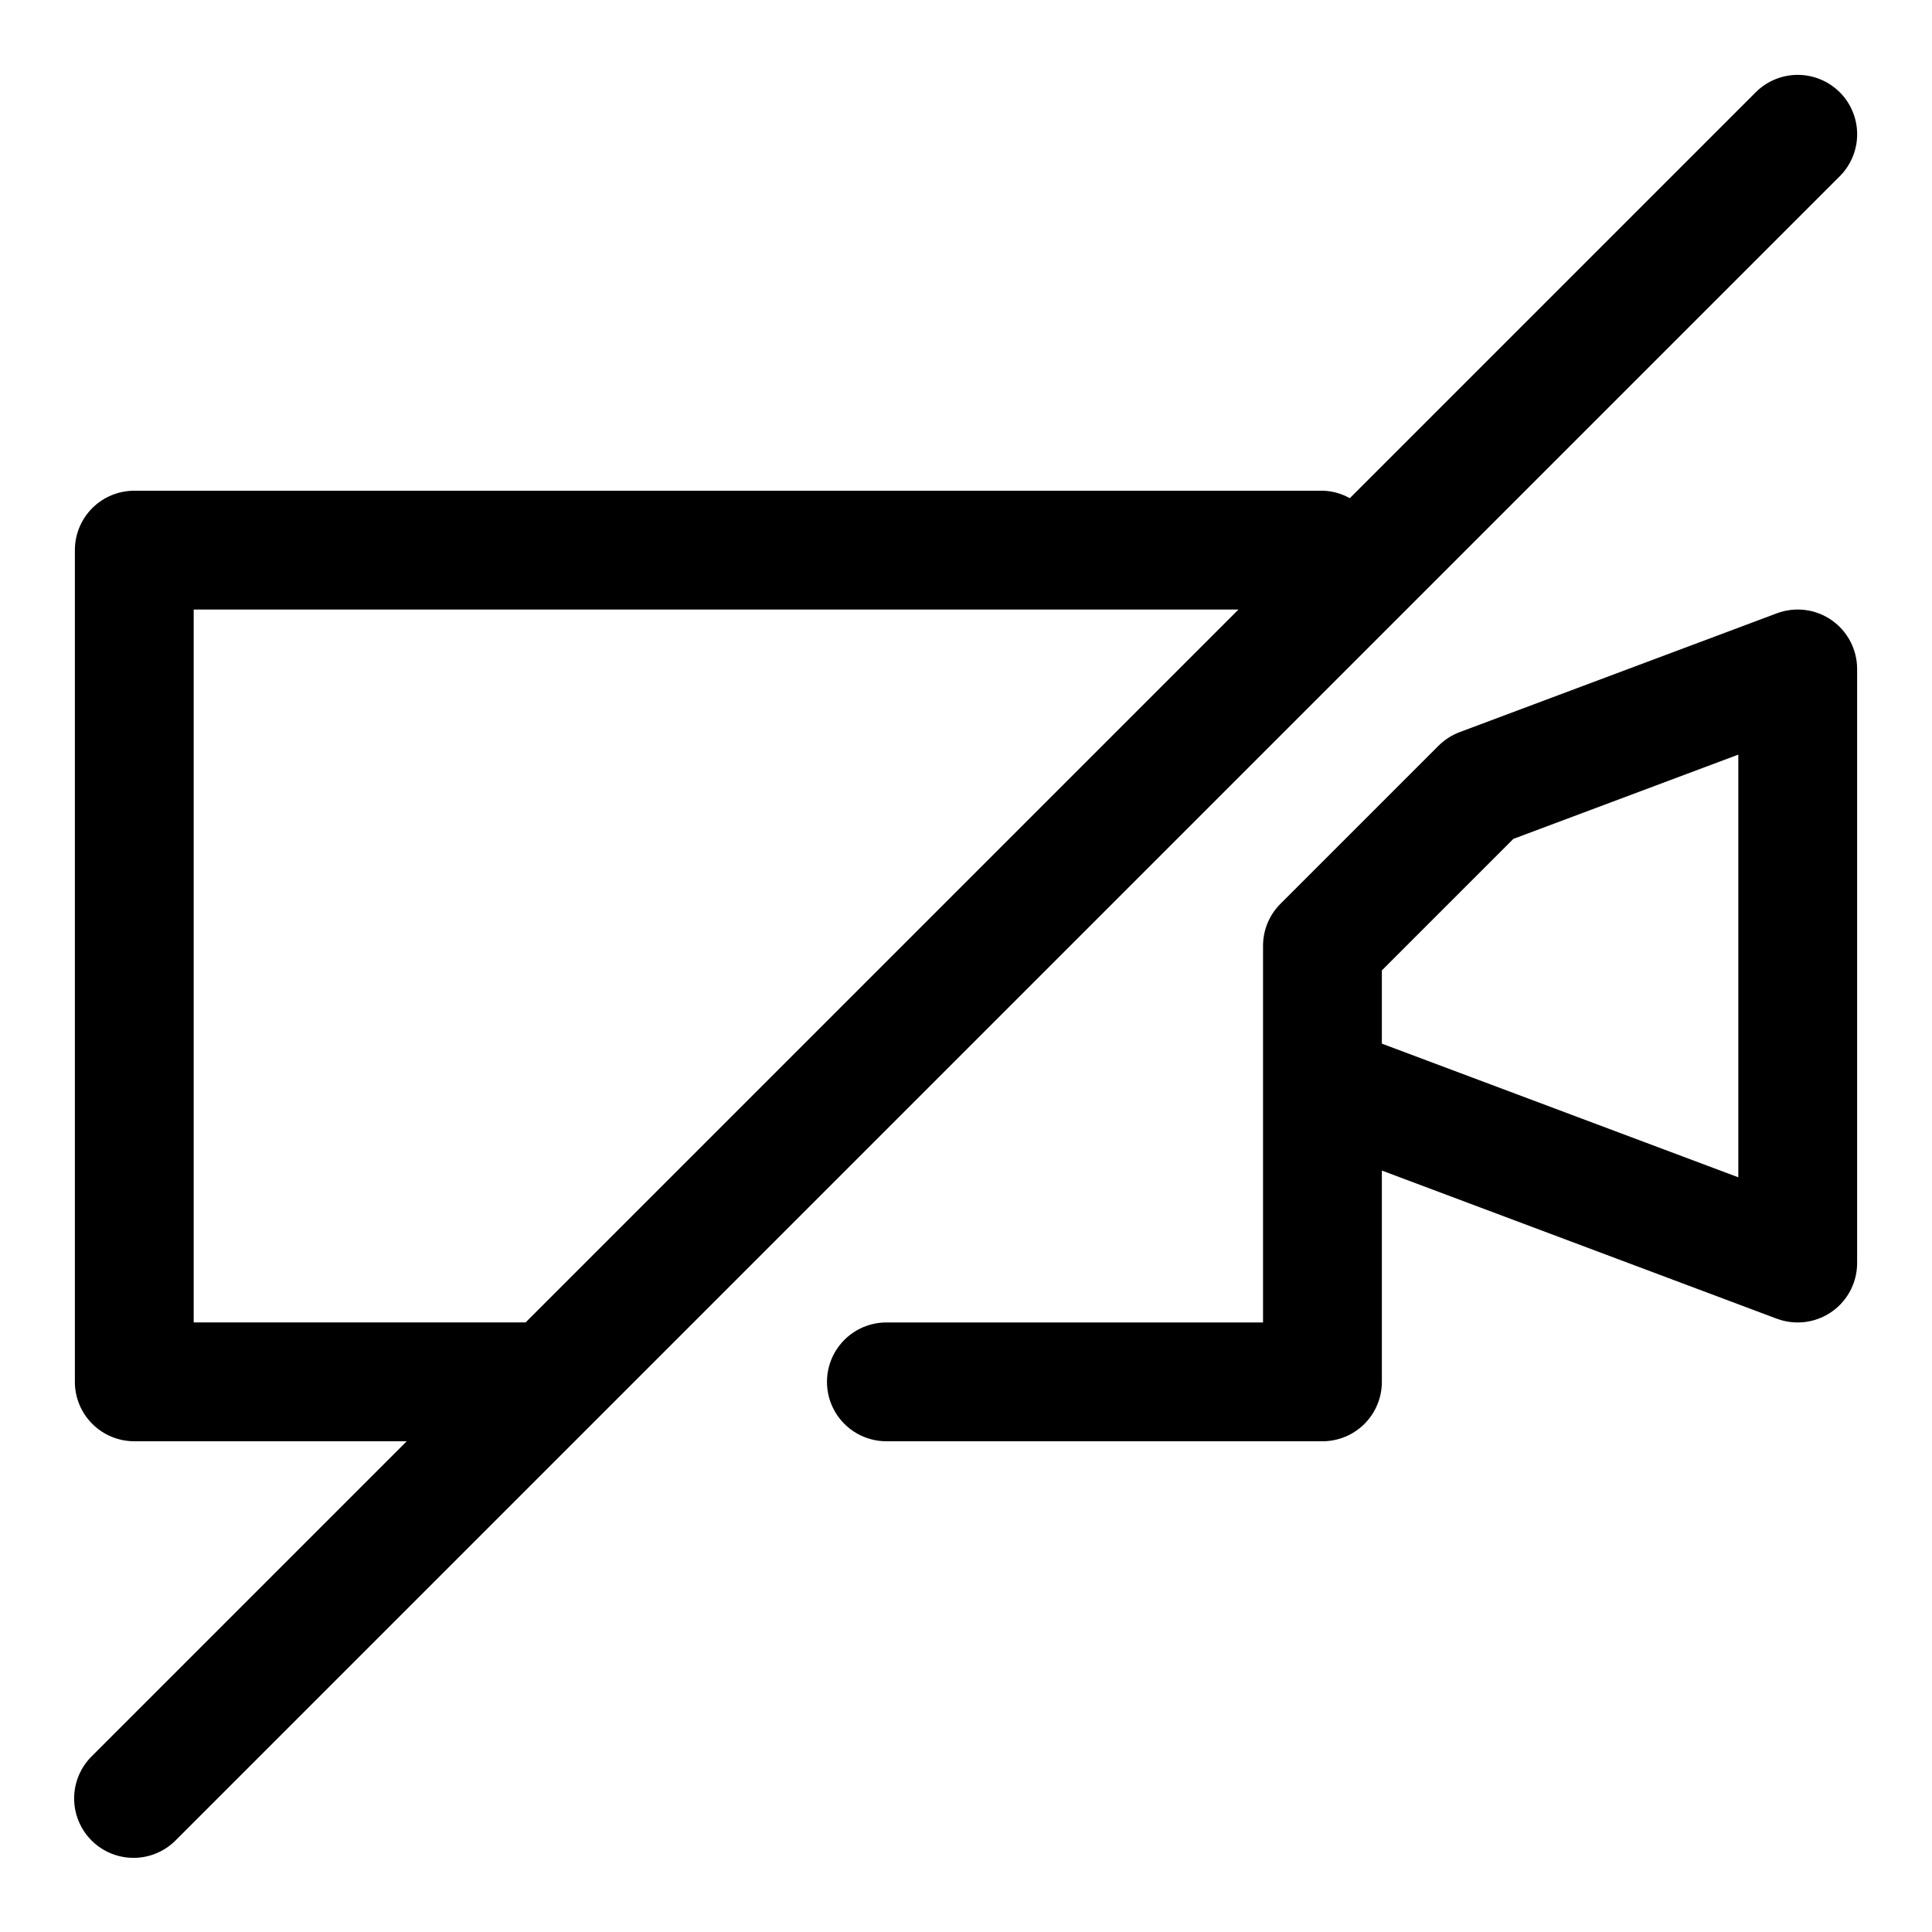
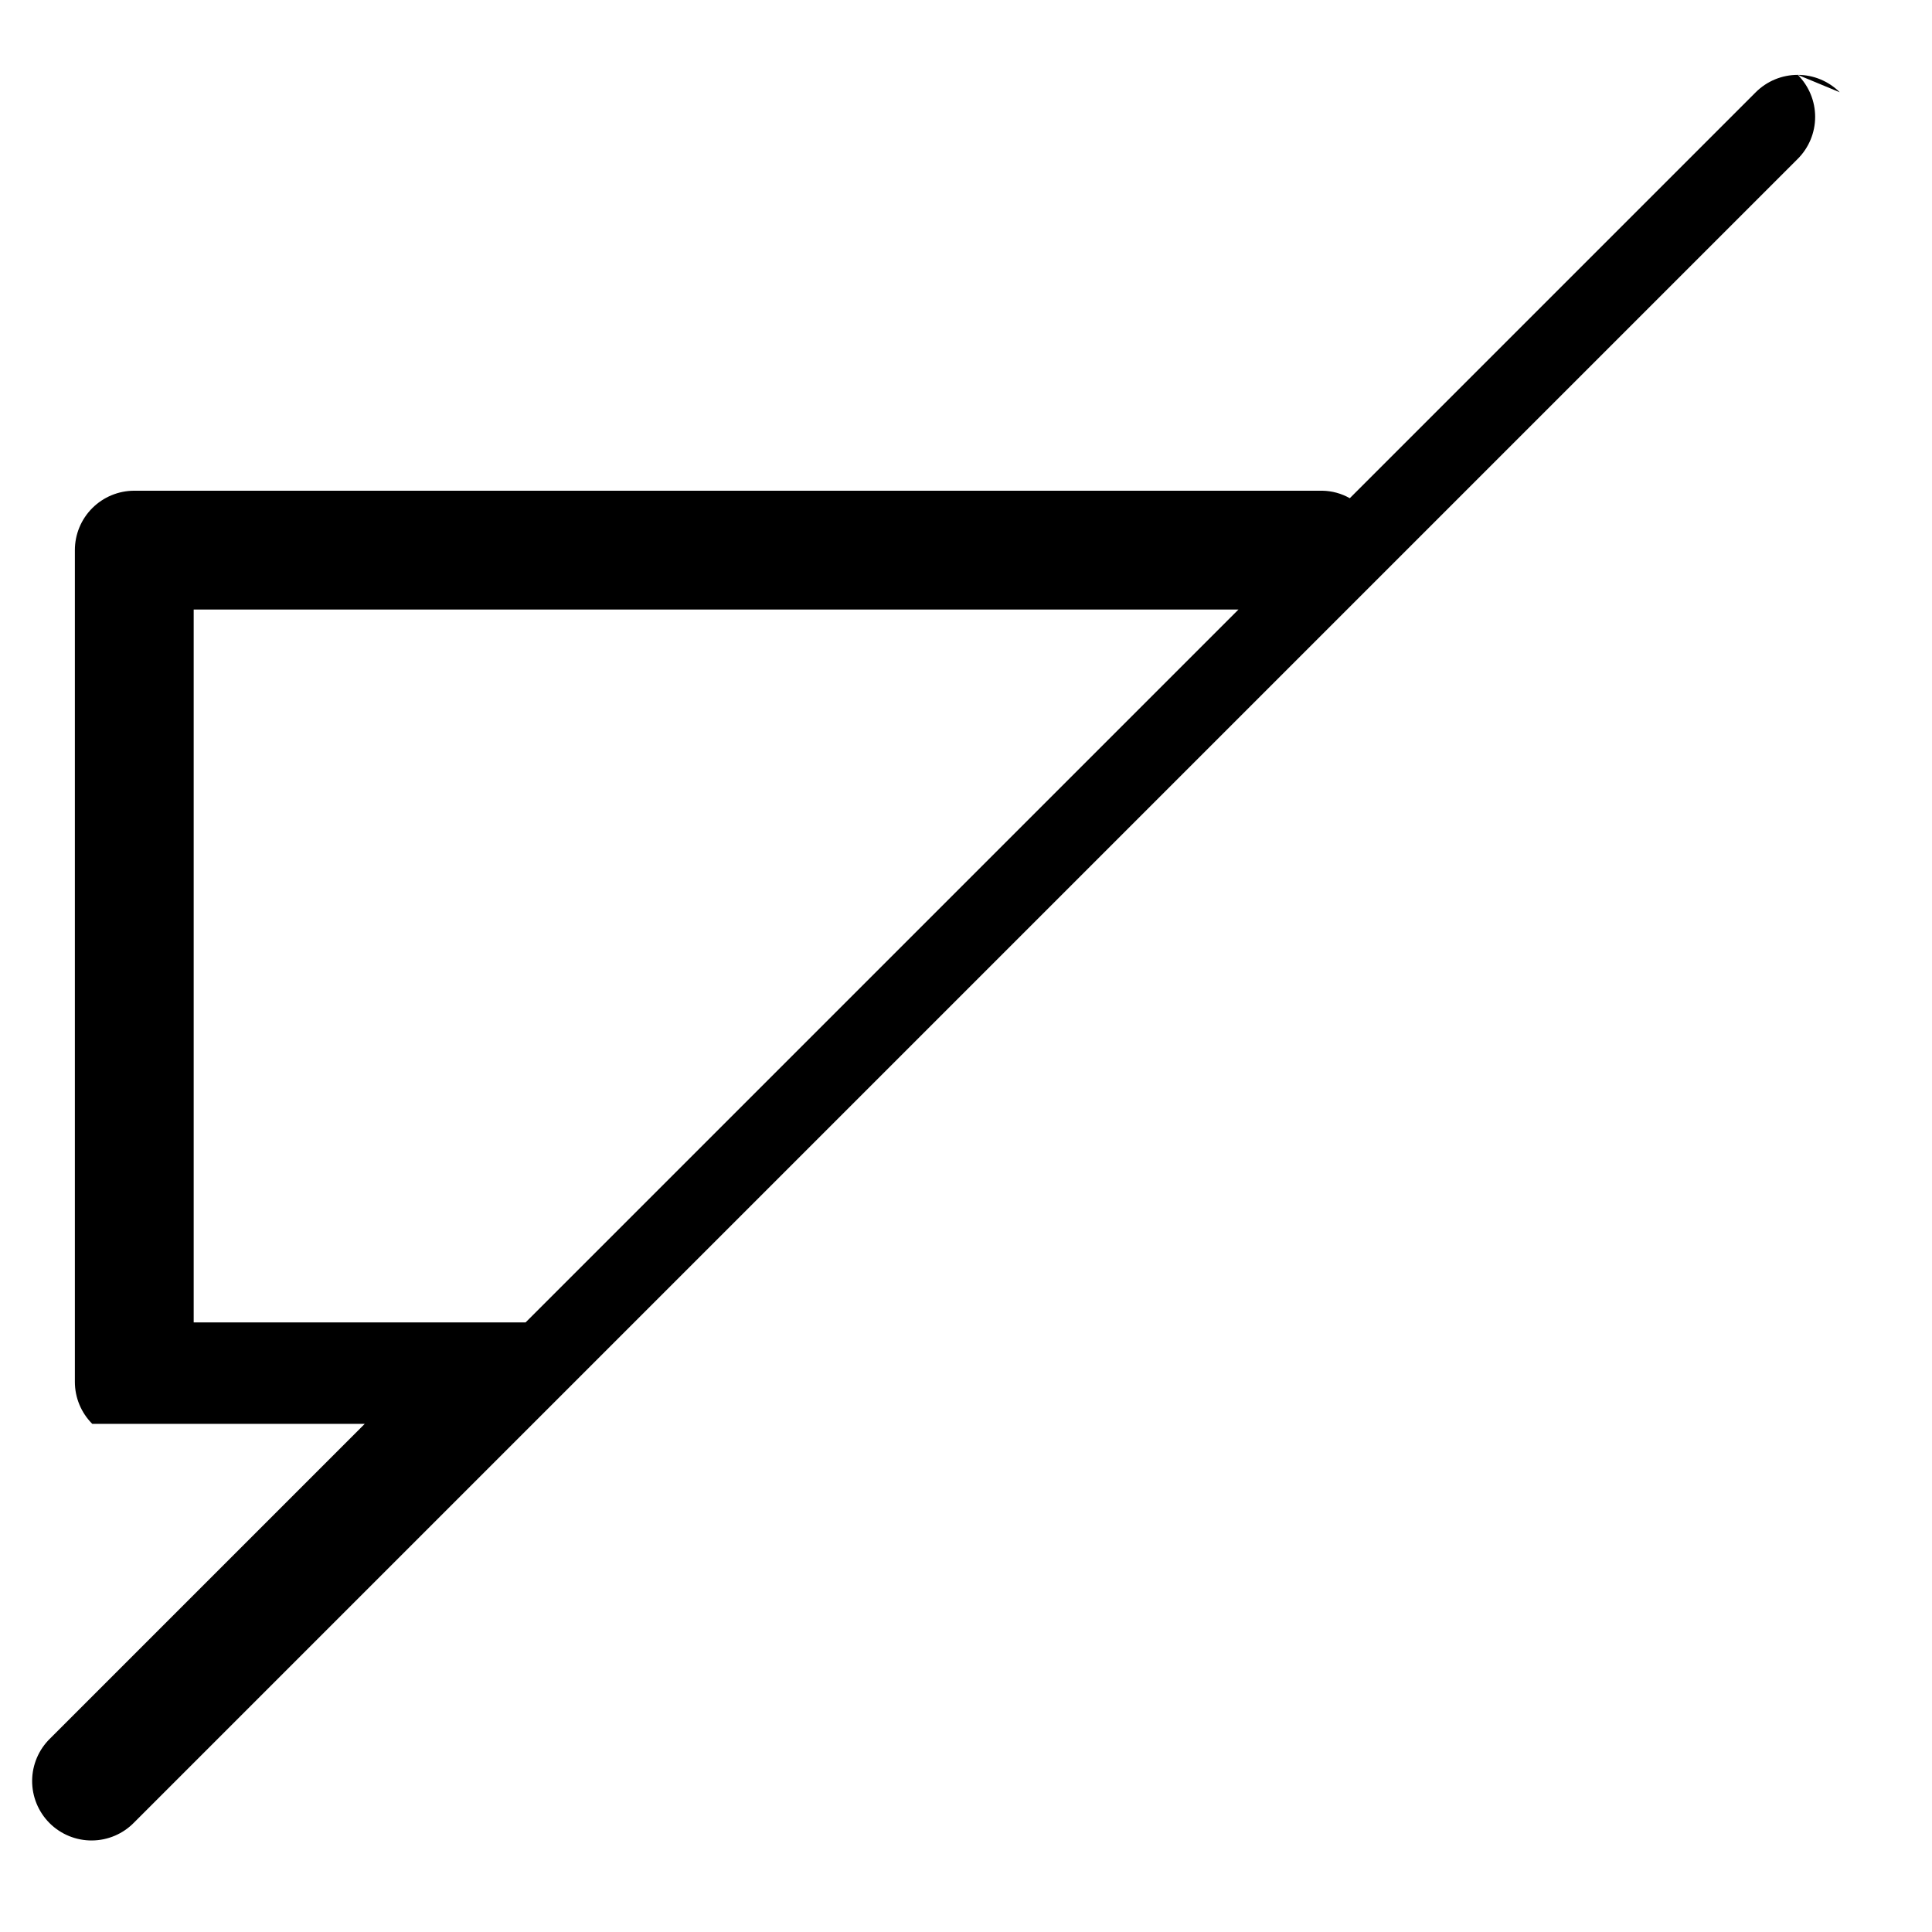
<svg xmlns="http://www.w3.org/2000/svg" fill="#000000" width="800px" height="800px" version="1.1" viewBox="144 144 512 512">
  <g>
-     <path d="m629.39 308.34c-4.246-2.945-9.664-3.621-14.5-1.809l-84.059 31.488c-2.109 0.797-4.023 2.031-5.621 3.621l-41.879 41.879c-2.953 2.949-4.613 6.953-4.613 11.129v99.816h-99.816c-5.625 0-10.824 3.004-13.637 7.875-2.812 4.871-2.812 10.871 0 15.742s8.012 7.871 13.637 7.871h115.56c4.176 0 8.184-1.656 11.133-4.609 2.953-2.953 4.613-6.957 4.613-11.133v-56l104.68 39.266c1.766 0.652 3.637 0.988 5.523 0.988 4.176 0 8.18-1.656 11.133-4.609 2.953-2.953 4.613-6.957 4.613-11.133v-157.44c0-5.16-2.527-9.996-6.769-12.941zm-24.719 147.66-94.465-35.426v-19.41l34.855-34.855 59.609-22.328z" />
-     <path d="m631.55 168.45c-2.953-2.949-6.957-4.609-11.133-4.609-4.172 0-8.176 1.66-11.129 4.609l-107.58 107.58c-2.211-1.254-4.699-1.934-7.242-1.984h-314.88c-4.176 0-8.18 1.656-11.133 4.609s-4.613 6.957-4.613 11.133v220.42c0 4.176 1.66 8.18 4.613 11.133s6.957 4.609 11.133 4.609h72.203l-83.336 83.336c-3.035 2.934-4.769 6.965-4.805 11.188-0.035 4.223 1.625 8.281 4.609 11.27 2.988 2.984 7.047 4.648 11.27 4.609 4.223-0.035 8.254-1.77 11.188-4.805l440.84-440.84c2.949-2.949 4.609-6.953 4.609-11.129s-1.66-8.18-4.609-11.133zm-436.22 326.01v-188.93h276.88l-188.93 188.93z" />
+     <path d="m631.55 168.45c-2.953-2.949-6.957-4.609-11.133-4.609-4.172 0-8.176 1.66-11.129 4.609l-107.58 107.58c-2.211-1.254-4.699-1.934-7.242-1.984h-314.88c-4.176 0-8.18 1.656-11.133 4.609s-4.613 6.957-4.613 11.133v220.42c0 4.176 1.66 8.18 4.613 11.133h72.203l-83.336 83.336c-3.035 2.934-4.769 6.965-4.805 11.188-0.035 4.223 1.625 8.281 4.609 11.27 2.988 2.984 7.047 4.648 11.27 4.609 4.223-0.035 8.254-1.77 11.188-4.805l440.84-440.84c2.949-2.949 4.609-6.953 4.609-11.129s-1.66-8.18-4.609-11.133zm-436.22 326.01v-188.93h276.88l-188.93 188.93z" />
  </g>
</svg>